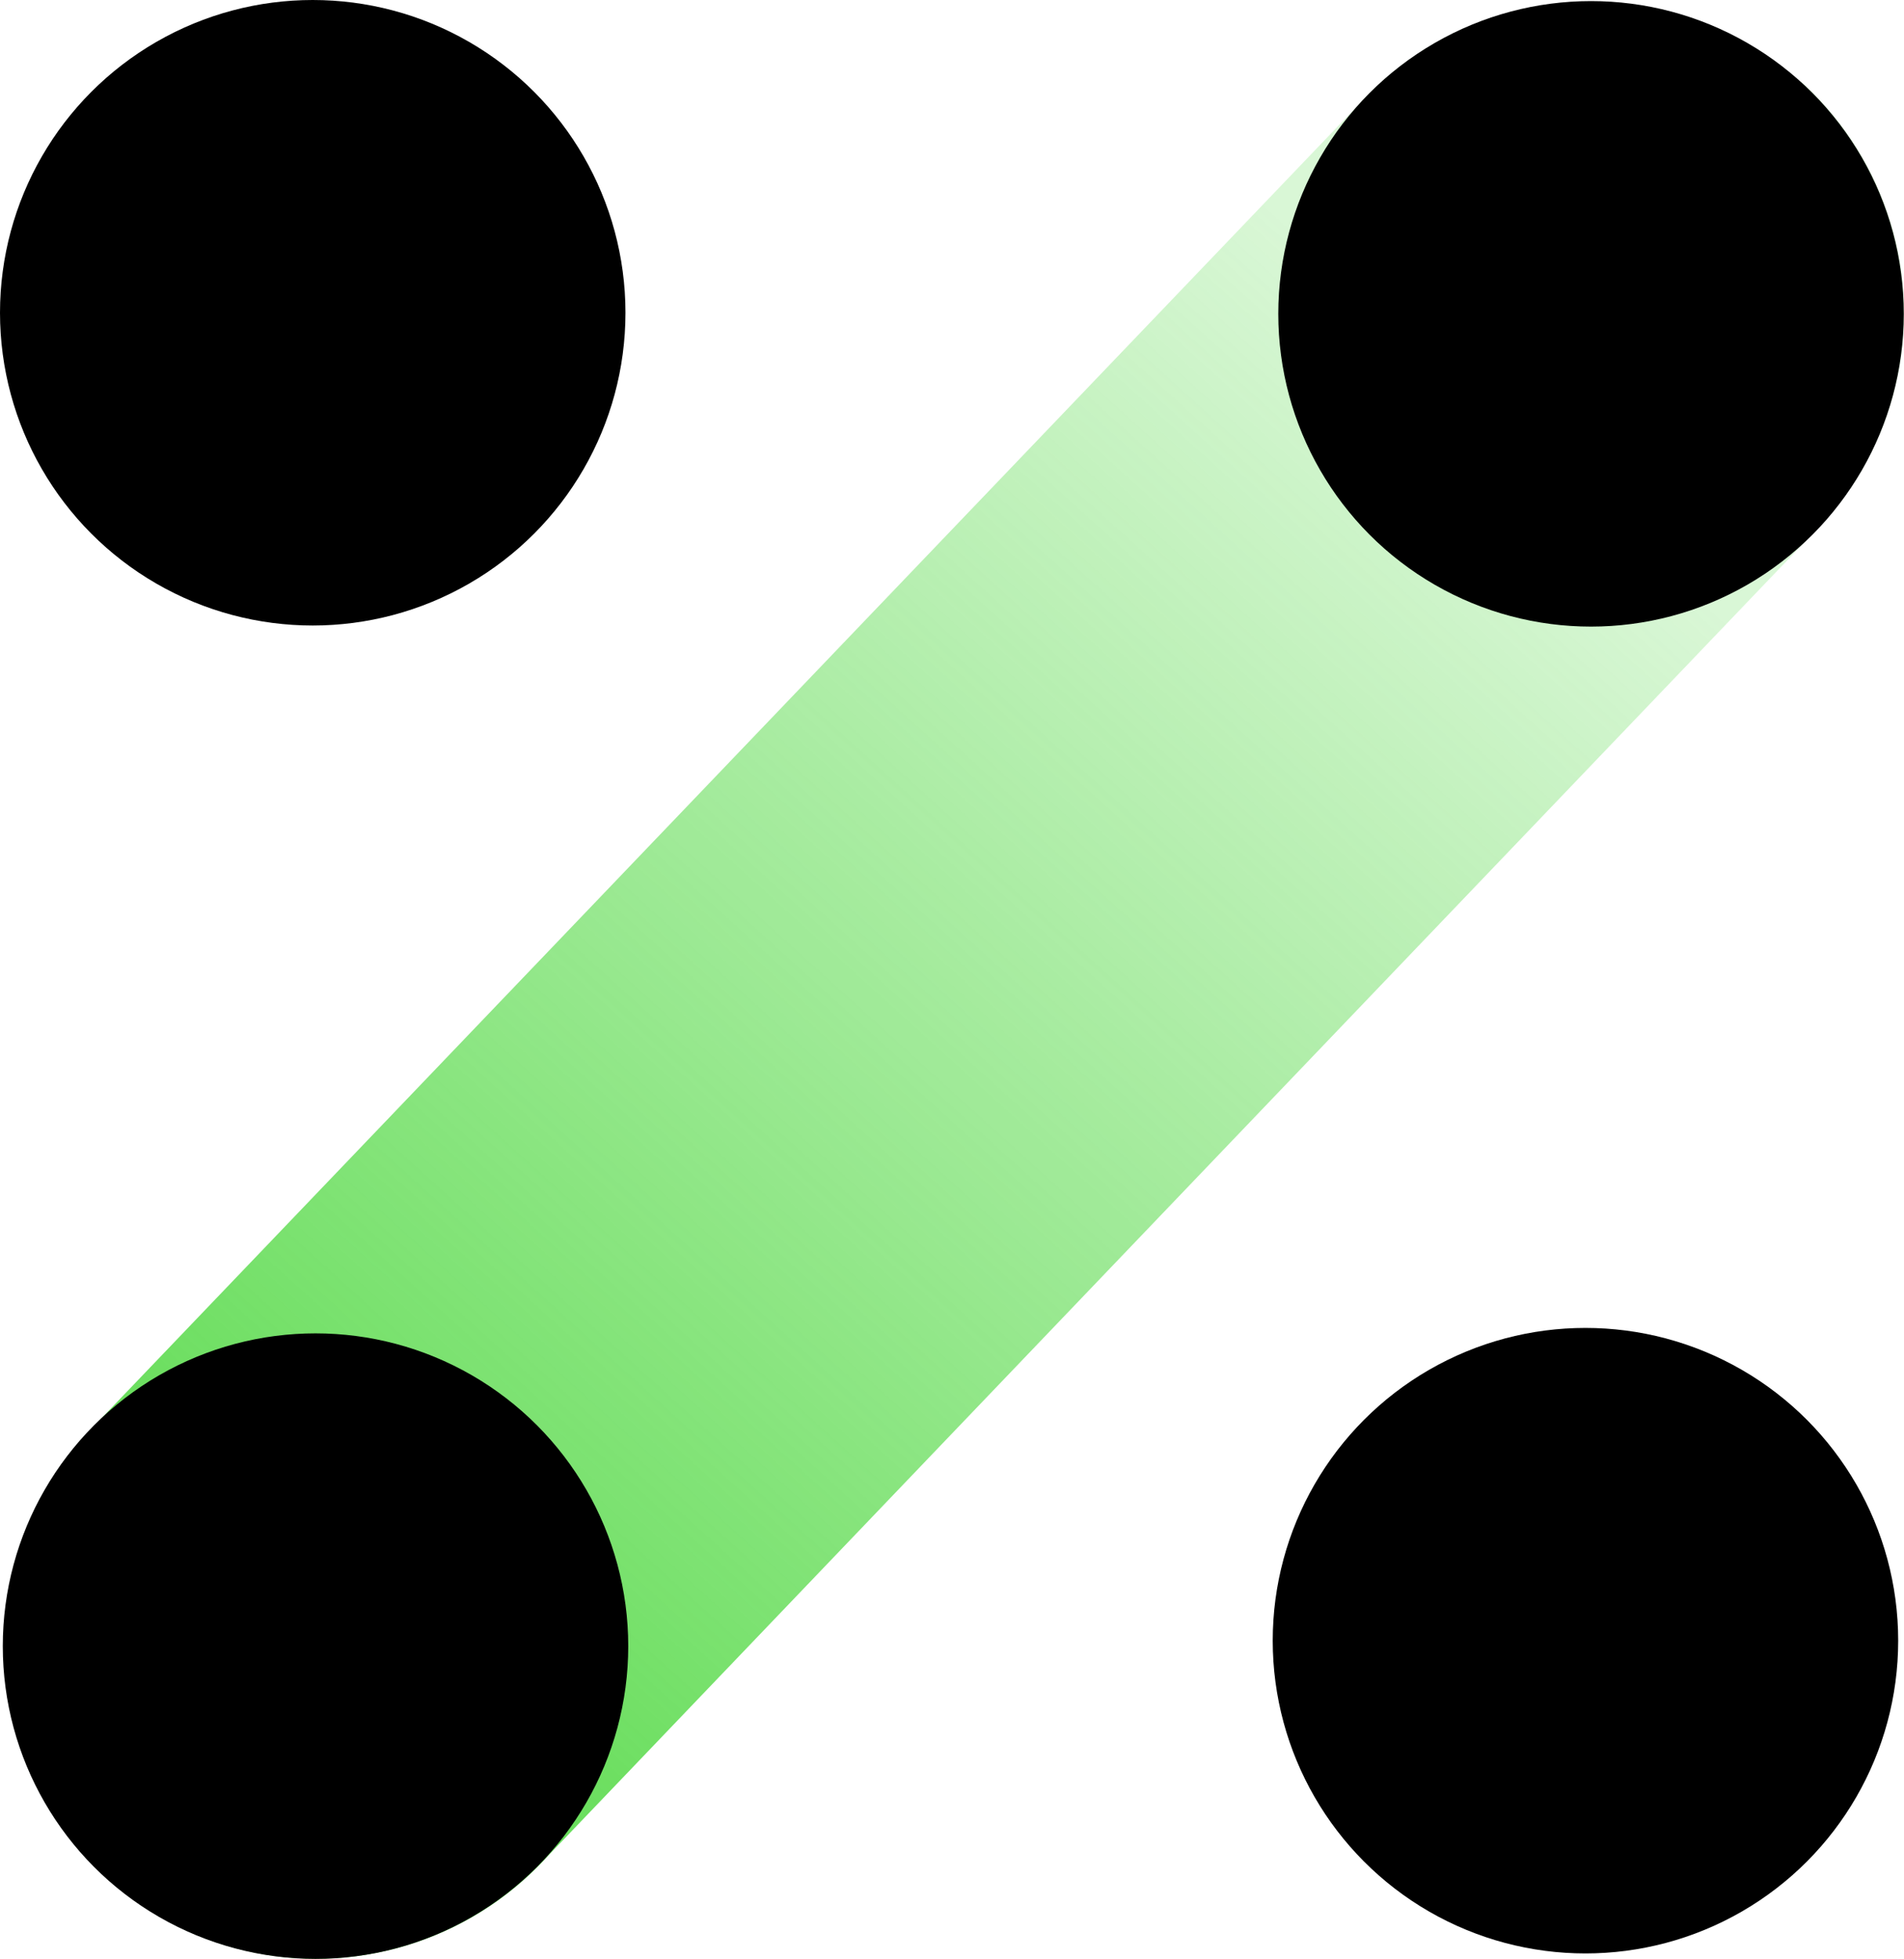
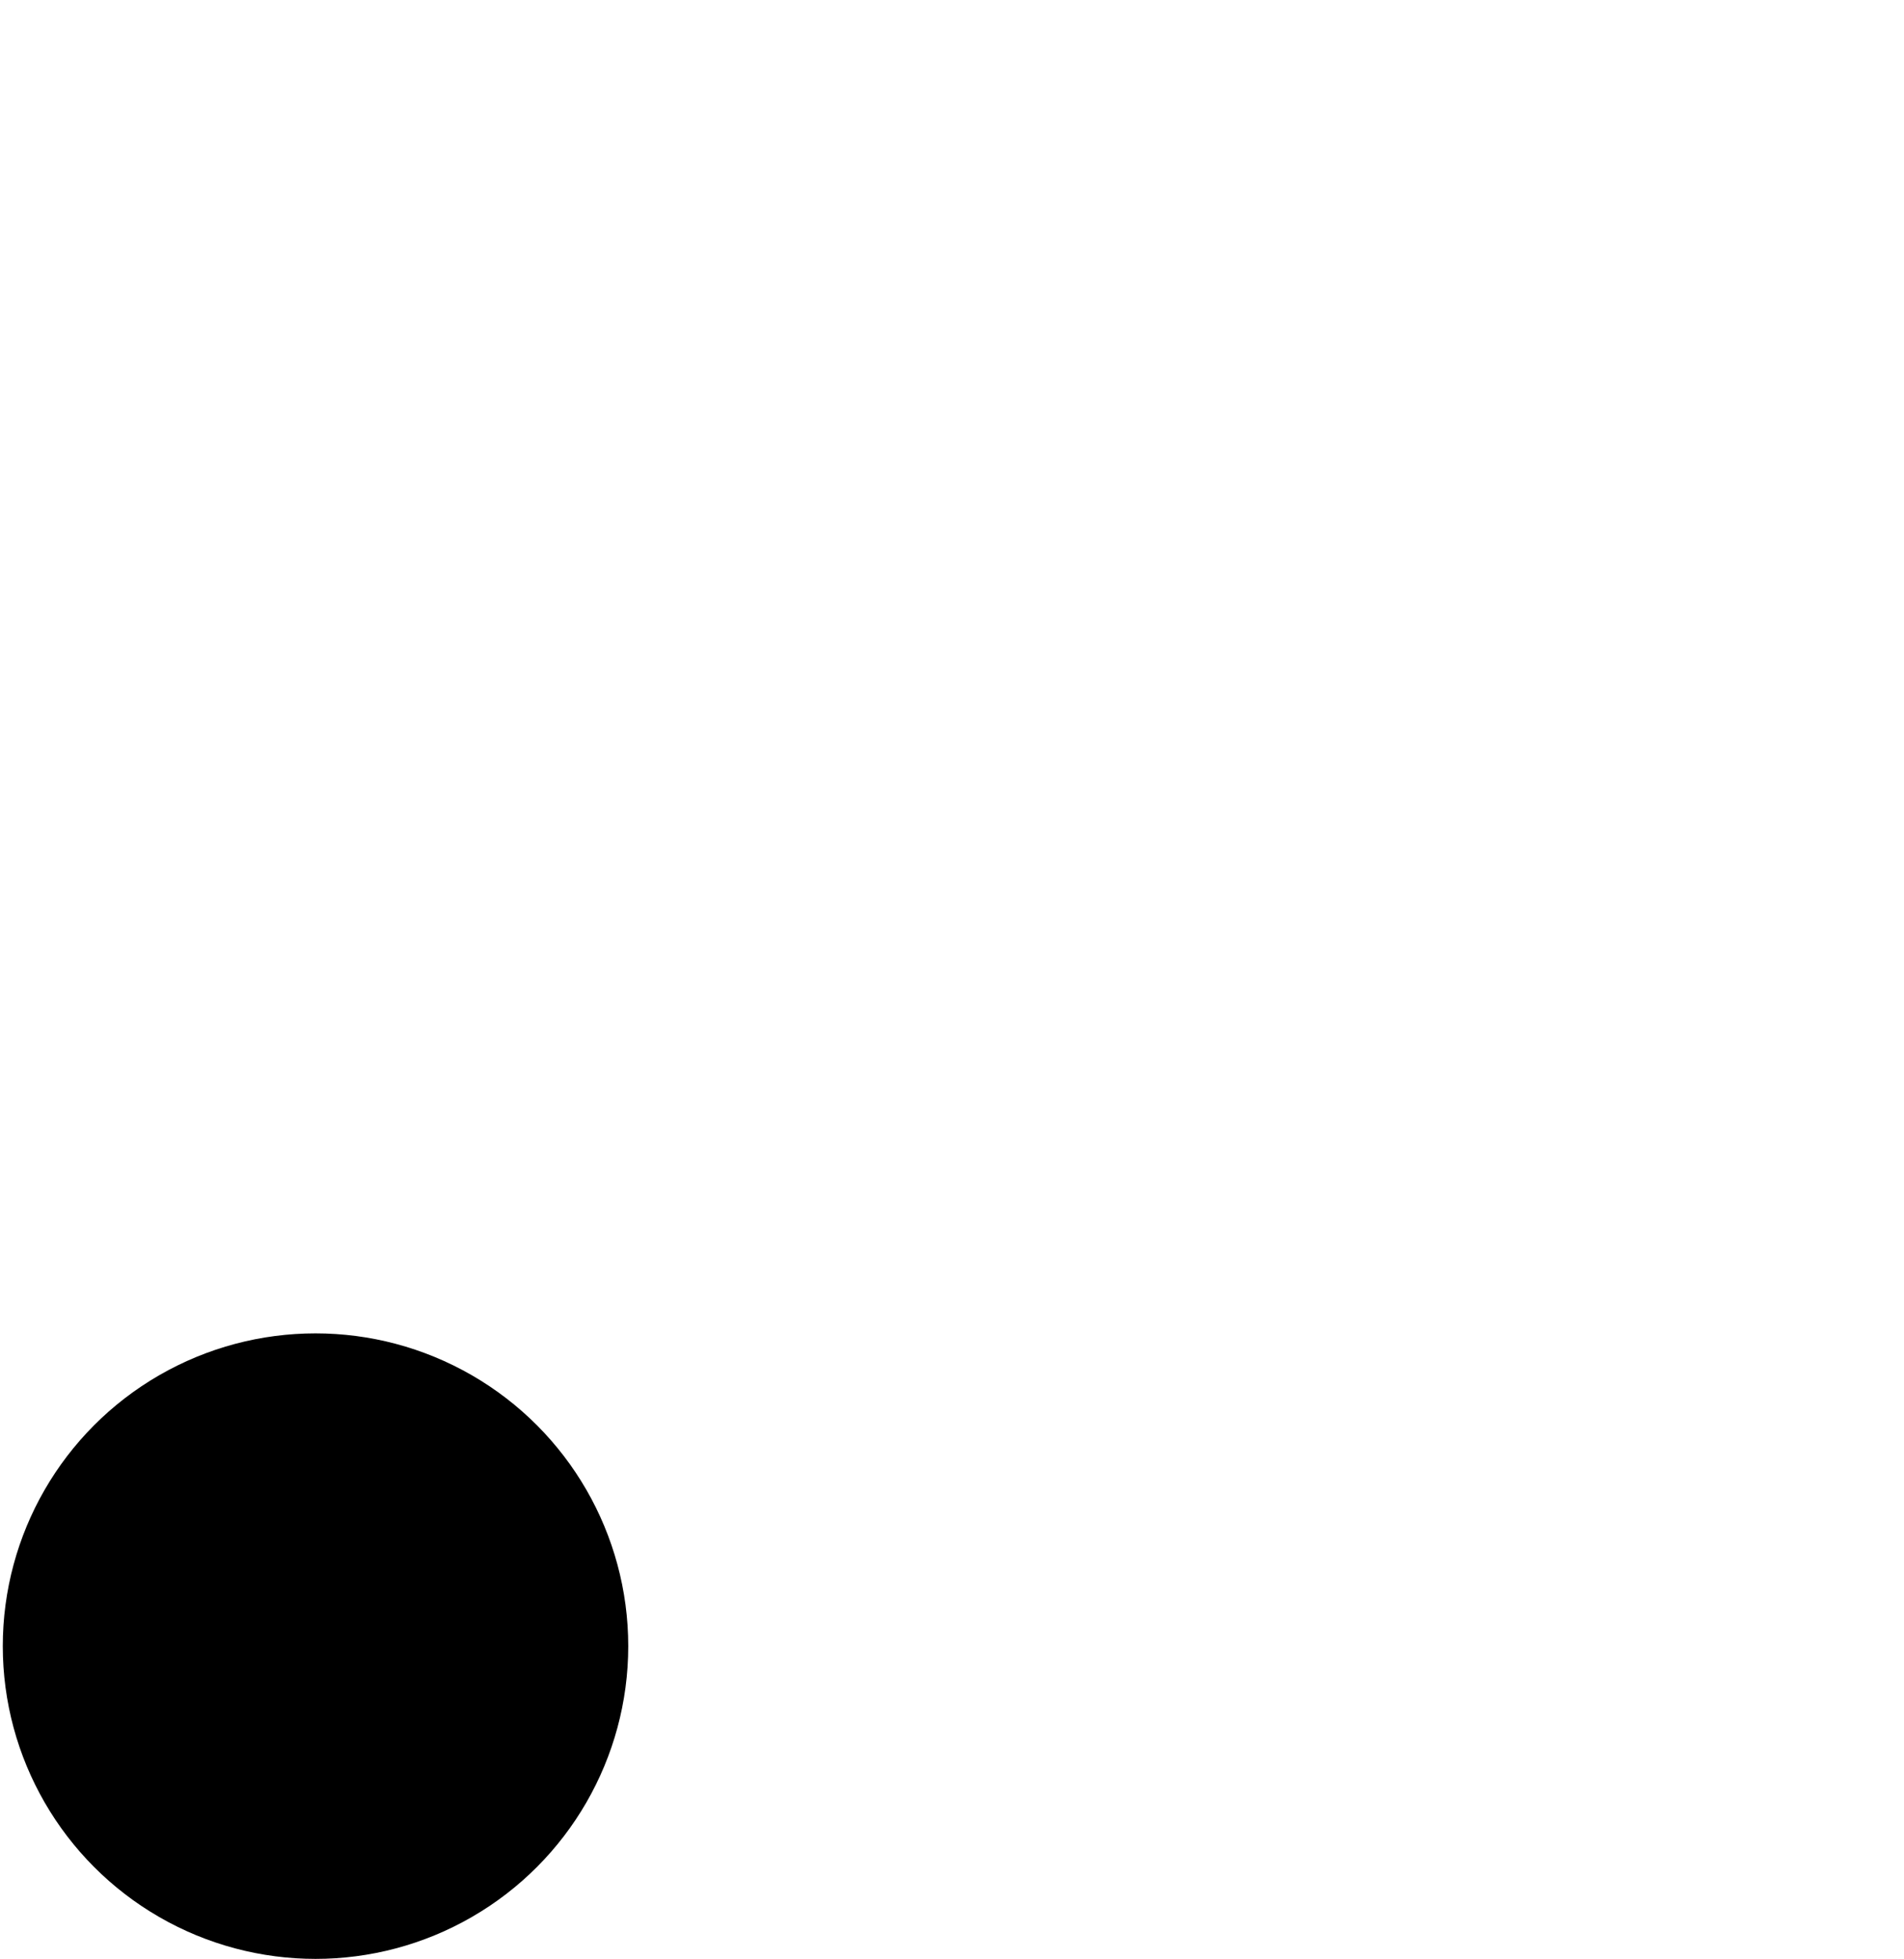
<svg xmlns="http://www.w3.org/2000/svg" viewBox="0 0 157.26 161.78">
  <defs>
    <style>.cls-1{fill:url(#未命名的渐变_108);}</style>
    <linearGradient id="未命名的渐变_108" x1="4587.48" y1="8490.2" x2="4791.34" y2="8490.2" gradientTransform="matrix(-0.67, 0.74, 0.74, 0.67, -3116, -9077)" gradientUnits="userSpaceOnUse">
      <stop offset="0" stop-color="#41d531" stop-opacity="0.2" />
      <stop offset="0.93" stop-color="#41d531" />
    </linearGradient>
  </defs>
  <title>资源 6</title>
  <g id="图层_2" data-name="图层 2">
    <g id="图层_1-2" data-name="图层 1">
-       <path class="cls-1" d="M45.36,153.17l105.23-110a25.77,25.77,0,0,0-1.82-36.42l-.19,0a25.83,25.83,0,0,0-36.47,2L6.88,118.7a25.83,25.83,0,0,0,2,36.47h0A25.83,25.83,0,0,0,45.36,153.17Z" />
      <circle cx="26.06" cy="135.95" r="25.83" />
-       <circle cx="130.95" cy="135.5" r="25.83" />
-       <circle cx="131.41" cy="25.92" r="25.83" />
-       <circle cx="25.83" cy="25.83" r="25.83" />
    </g>
  </g>
</svg>